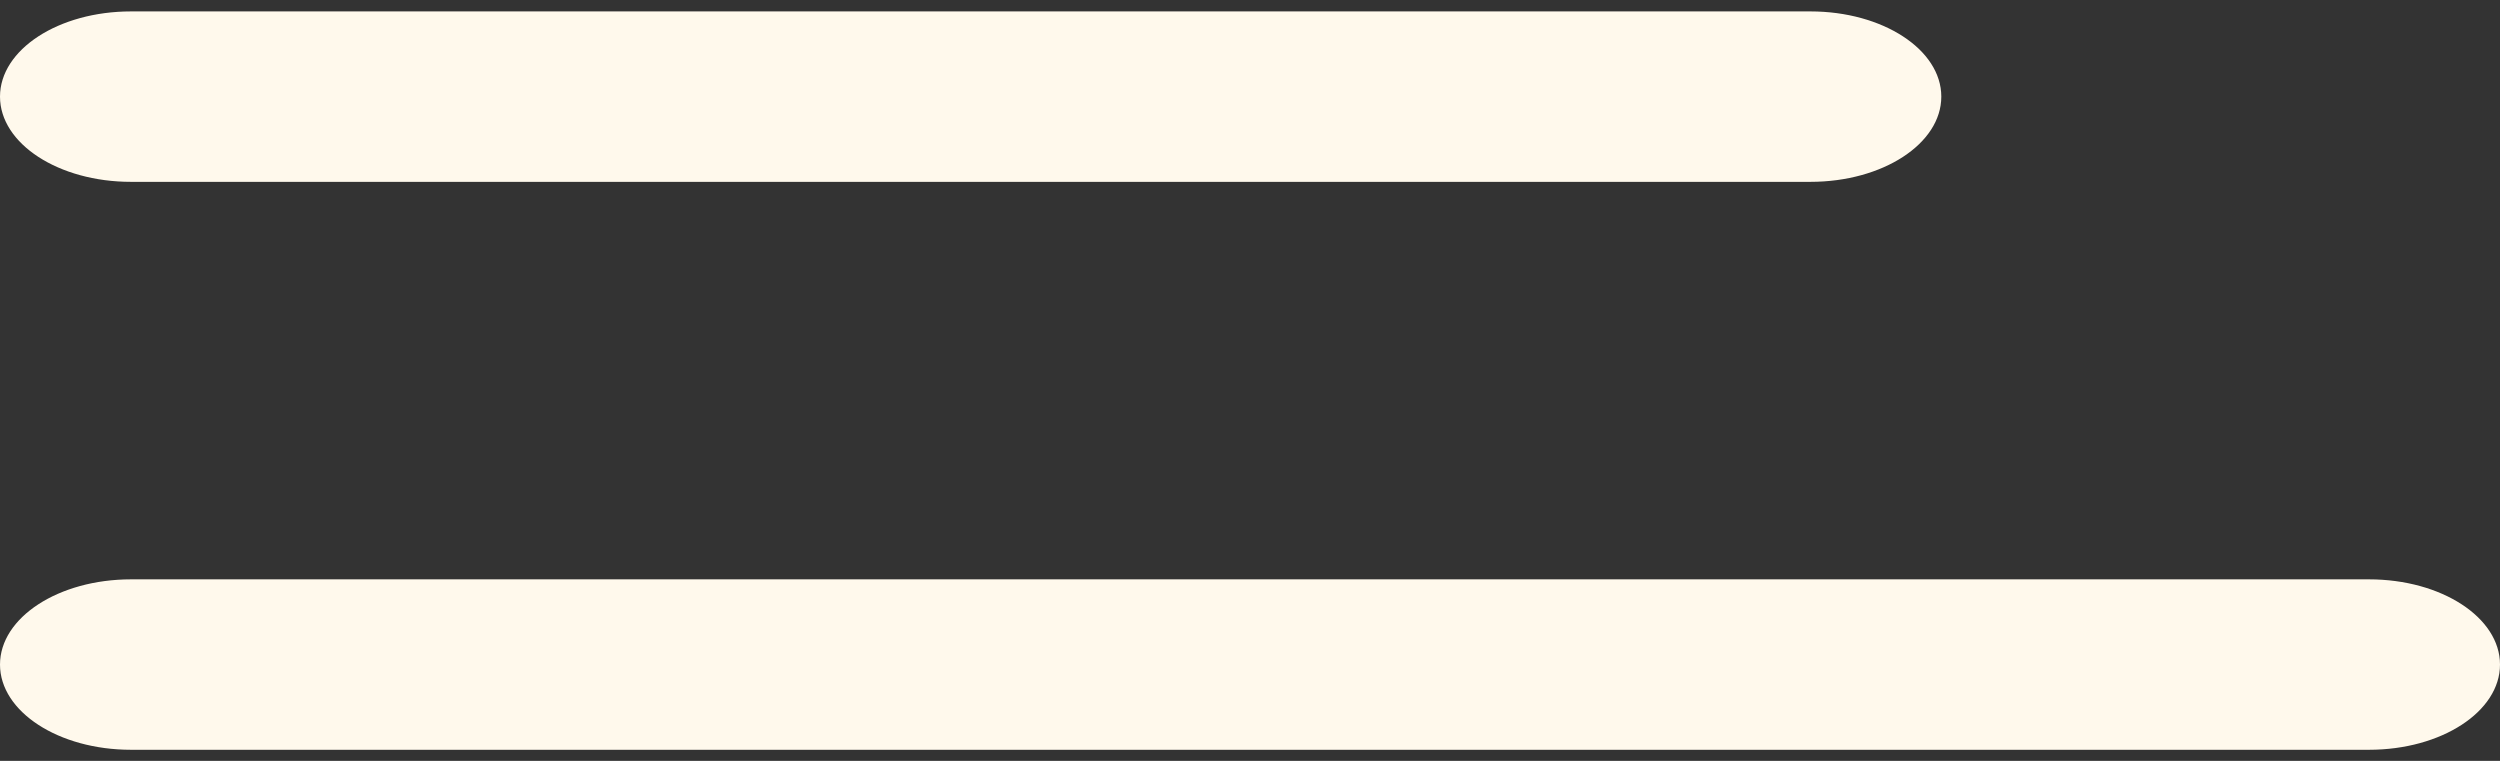
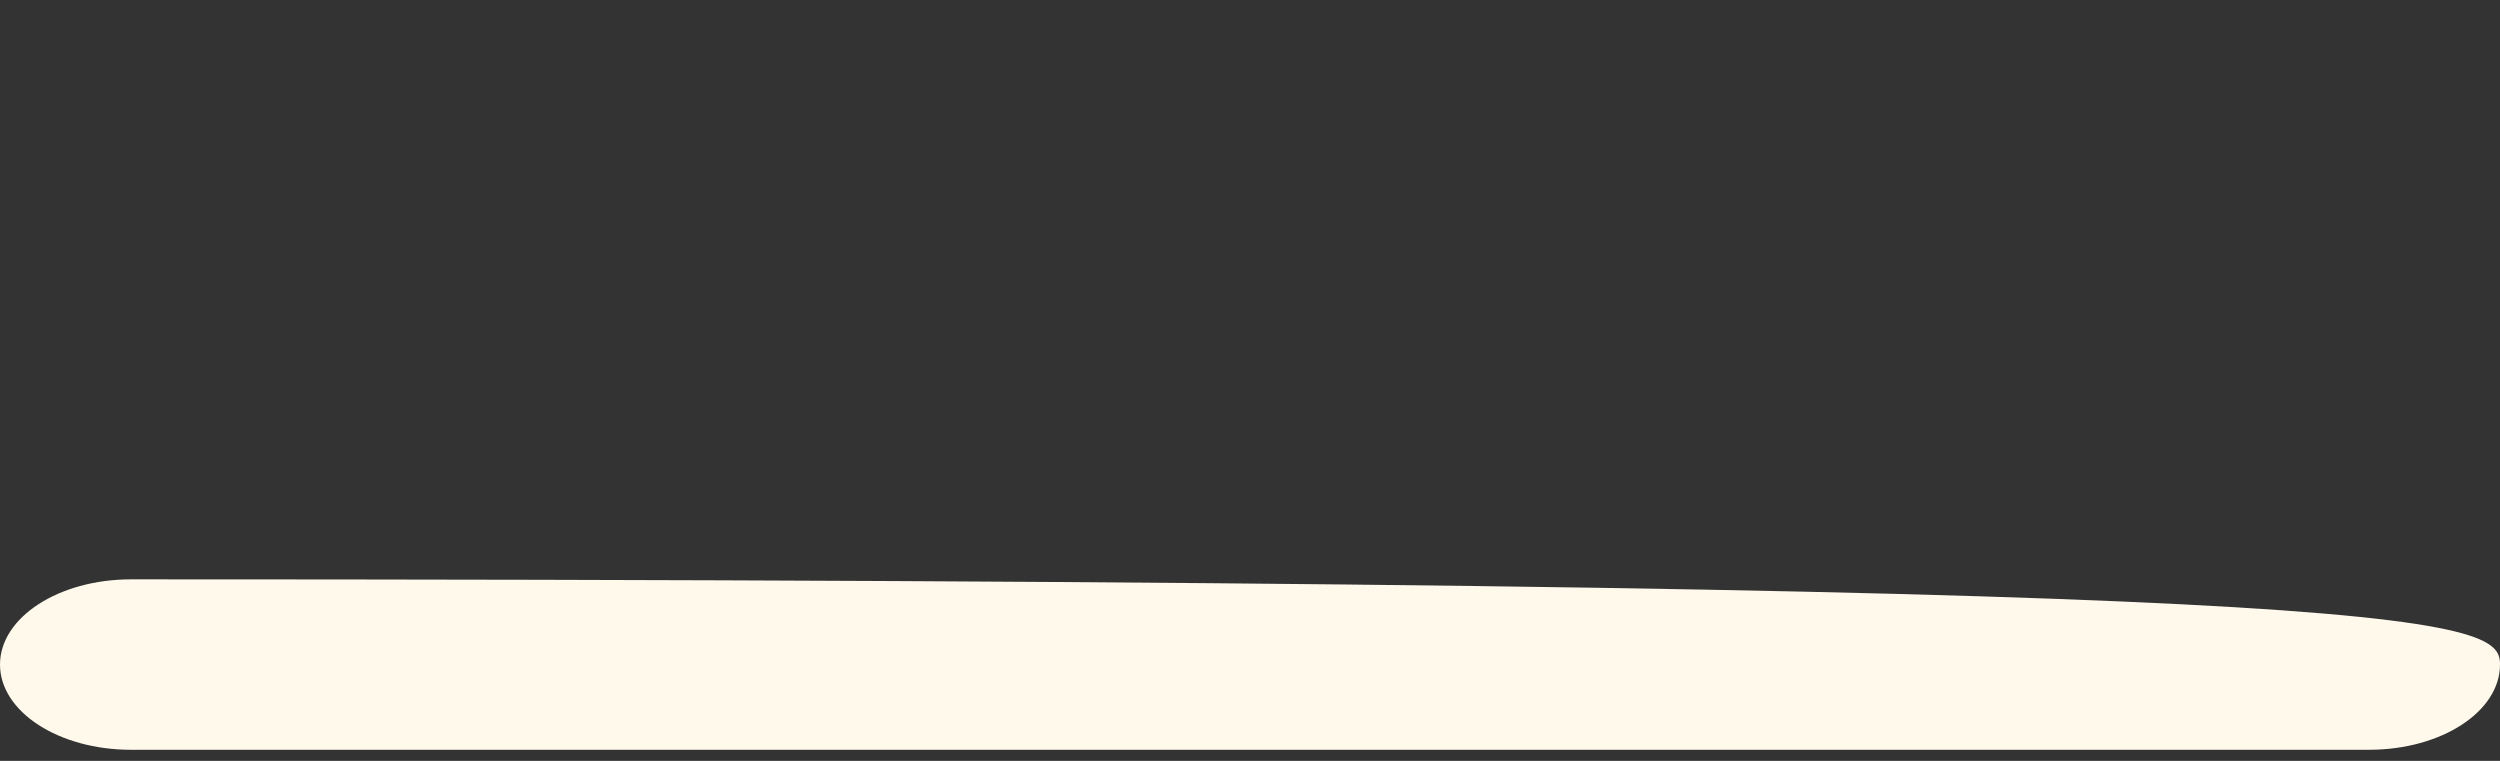
<svg xmlns="http://www.w3.org/2000/svg" width="23" height="7" viewBox="0 0 23 7" fill="none">
  <rect x="0" y="0" width="23" height="7" fill="#333333" stroke="none" />
-   <path d="M16.656 1.673H1.205C0.539 1.673 0 1.322 0 0.889C0 0.456 0.539 0.105 1.205 0.105H16.656C17.321 0.105 17.86 0.456 17.86 0.889C17.86 1.322 17.321 1.673 16.656 1.673Z" fill="#FFF9EC" />
-   <path d="M1.205 5.33H21.795C22.461 5.33 23 5.681 23 6.114C23 6.547 22.461 6.898 21.795 6.898H1.205C0.539 6.898 0 6.547 0 6.114C0 5.681 0.539 5.33 1.205 5.33Z" fill="#FFF9EC" />
+   <path d="M1.205 5.33C22.461 5.33 23 5.681 23 6.114C23 6.547 22.461 6.898 21.795 6.898H1.205C0.539 6.898 0 6.547 0 6.114C0 5.681 0.539 5.33 1.205 5.33Z" fill="#FFF9EC" />
</svg>